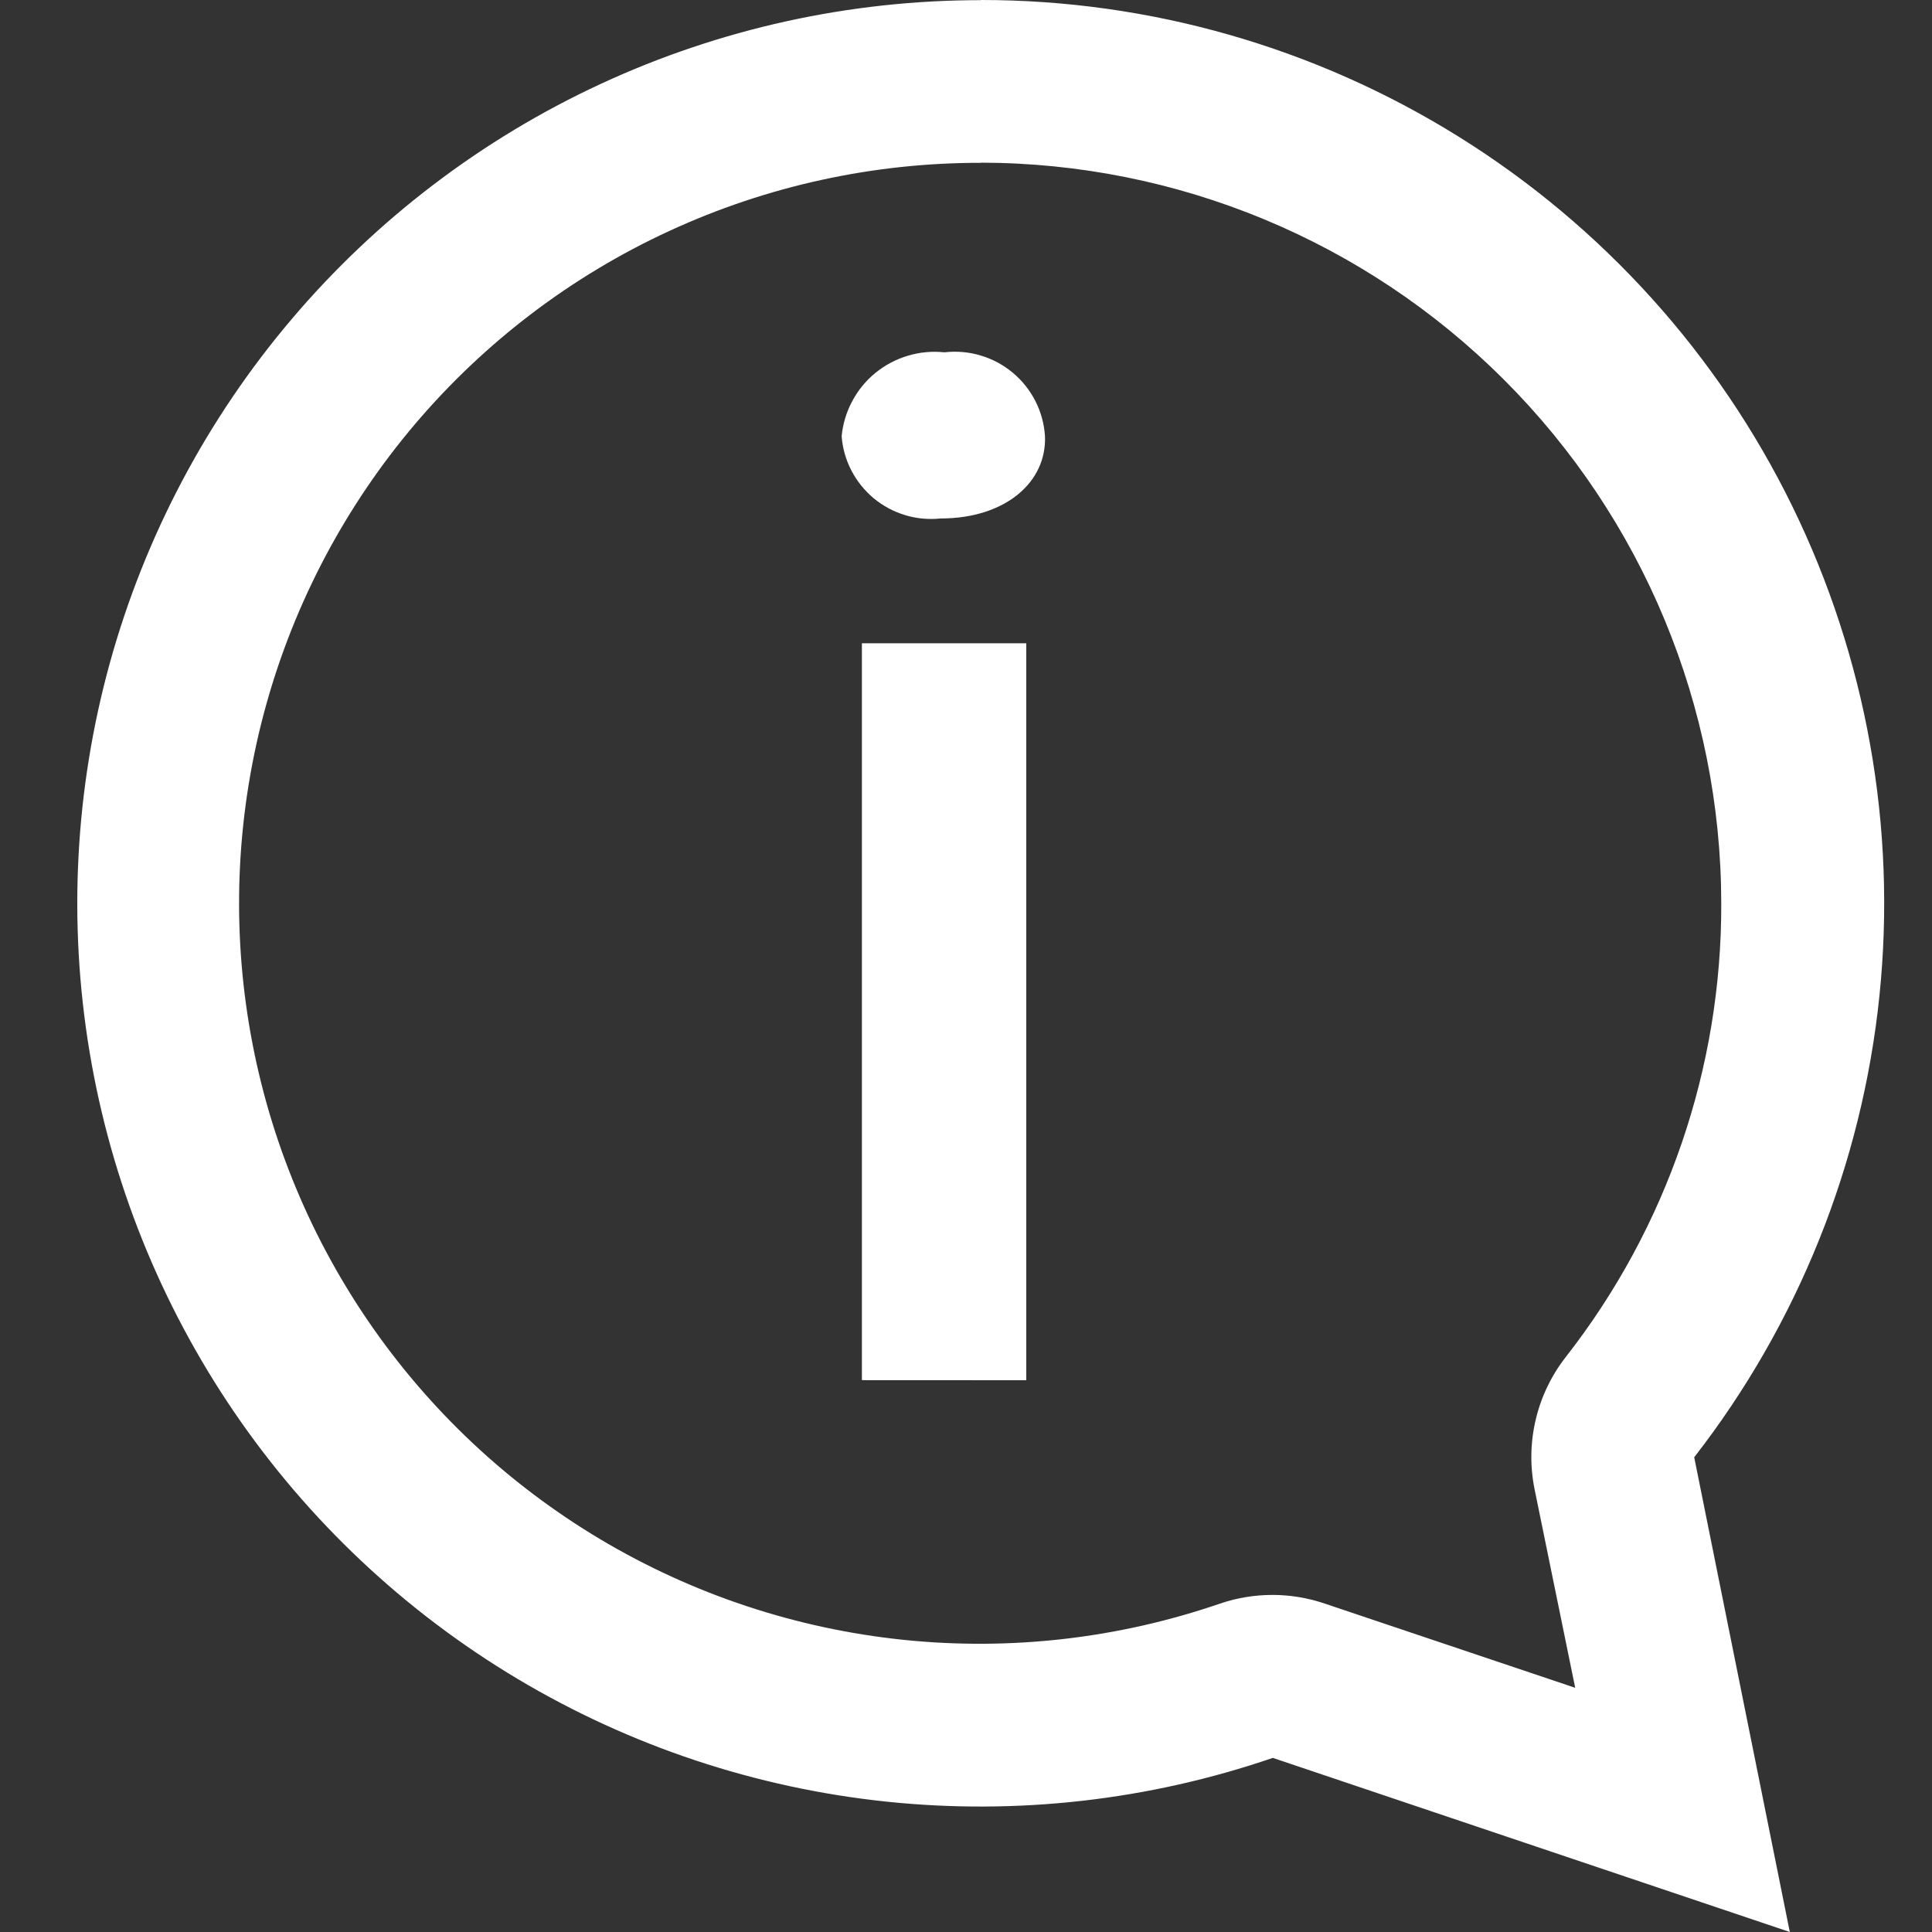
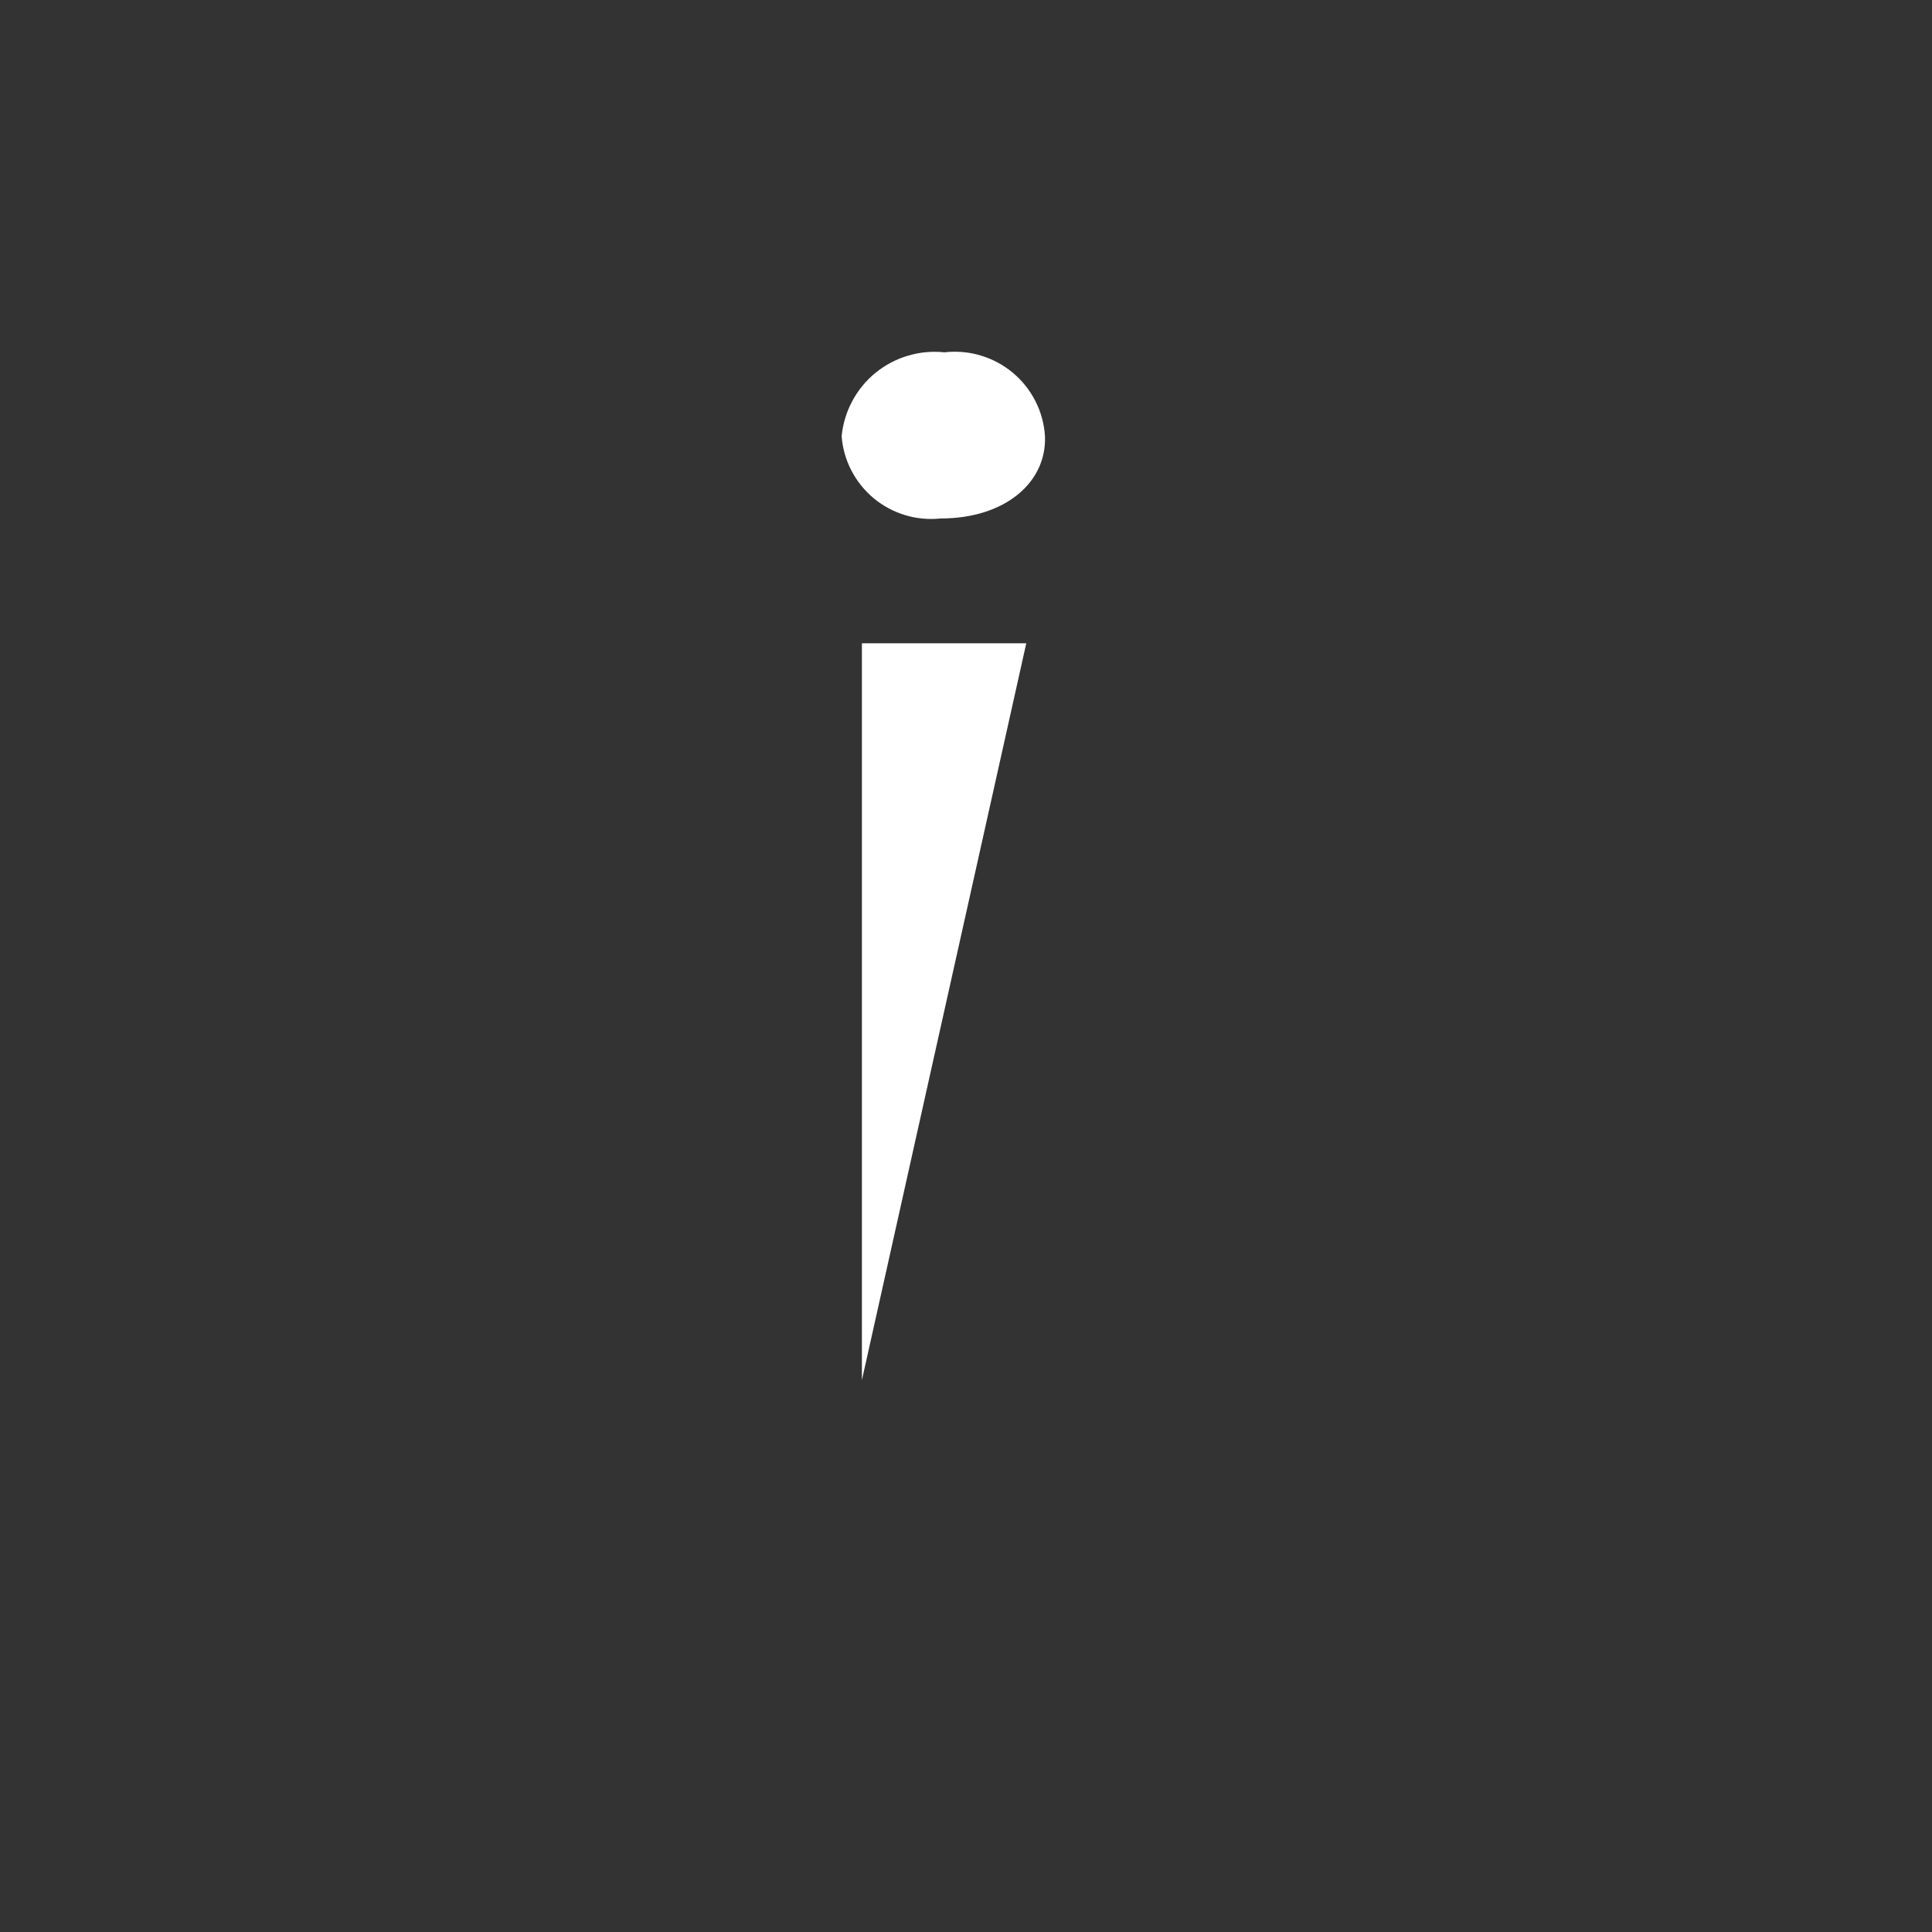
<svg xmlns="http://www.w3.org/2000/svg" width="25" height="25" viewBox="0 0 25 25" fill="none">
  <rect x="0" y="0" width="25" height="25" fill="#333333" stroke="none" />
-   <path d="M12.691 2.105C15.232 2.108 17.667 3.118 19.463 4.915C21.26 6.711 22.27 9.147 22.273 11.687C22.28 13.816 21.571 15.885 20.26 17.561C20.074 17.8 19.941 18.076 19.872 18.371C19.802 18.665 19.797 18.972 19.857 19.269L20.383 21.84L17.141 20.75C16.703 20.601 16.227 20.601 15.788 20.75C14.471 21.203 13.072 21.363 11.687 21.219C10.302 21.075 8.964 20.631 7.768 19.918C6.572 19.205 5.546 18.24 4.761 17.09C3.976 15.94 3.451 14.633 3.223 13.259C2.995 11.885 3.069 10.478 3.44 9.136C3.811 7.794 4.47 6.549 5.371 5.487C6.272 4.426 7.394 3.573 8.658 2.99C9.922 2.406 11.299 2.105 12.691 2.107M12.691 0.002C10.994 0.002 9.317 0.371 7.777 1.084C6.237 1.797 4.87 2.837 3.773 4.131C2.675 5.426 1.873 6.944 1.421 8.58C0.97 10.216 0.88 11.931 1.158 13.605C1.436 15.279 2.076 16.873 3.032 18.275C3.988 19.677 5.239 20.854 6.696 21.724C8.153 22.594 9.782 23.136 11.47 23.313C13.158 23.49 14.865 23.297 16.47 22.747L23.16 25L21.923 18.857C23.265 17.13 24.096 15.06 24.32 12.884C24.544 10.708 24.152 8.513 23.191 6.548C22.229 4.583 20.735 2.928 18.879 1.771C17.022 0.613 14.879 -0.001 12.691 3.40309e-07V0.002Z" fill="white" />
-   <path d="M13.522 5.644C13.546 6.235 13.014 6.709 12.172 6.709C12.018 6.725 11.861 6.711 11.713 6.666C11.564 6.621 11.426 6.547 11.306 6.448C11.187 6.348 11.088 6.226 11.017 6.088C10.945 5.95 10.902 5.799 10.891 5.644C10.906 5.485 10.953 5.331 11.028 5.191C11.103 5.05 11.205 4.925 11.329 4.824C11.453 4.724 11.595 4.648 11.748 4.603C11.901 4.557 12.061 4.542 12.22 4.559C12.377 4.541 12.537 4.554 12.689 4.6C12.841 4.645 12.982 4.72 13.104 4.822C13.226 4.923 13.326 5.049 13.398 5.19C13.47 5.331 13.512 5.486 13.522 5.644ZM11.153 17.859V8.324H13.28V17.86L11.153 17.859Z" fill="white" />
+   <path d="M13.522 5.644C13.546 6.235 13.014 6.709 12.172 6.709C12.018 6.725 11.861 6.711 11.713 6.666C11.564 6.621 11.426 6.547 11.306 6.448C11.187 6.348 11.088 6.226 11.017 6.088C10.945 5.95 10.902 5.799 10.891 5.644C10.906 5.485 10.953 5.331 11.028 5.191C11.103 5.05 11.205 4.925 11.329 4.824C11.453 4.724 11.595 4.648 11.748 4.603C11.901 4.557 12.061 4.542 12.22 4.559C12.377 4.541 12.537 4.554 12.689 4.6C12.841 4.645 12.982 4.72 13.104 4.822C13.226 4.923 13.326 5.049 13.398 5.19C13.47 5.331 13.512 5.486 13.522 5.644ZM11.153 17.859V8.324H13.28L11.153 17.859Z" fill="white" />
</svg>